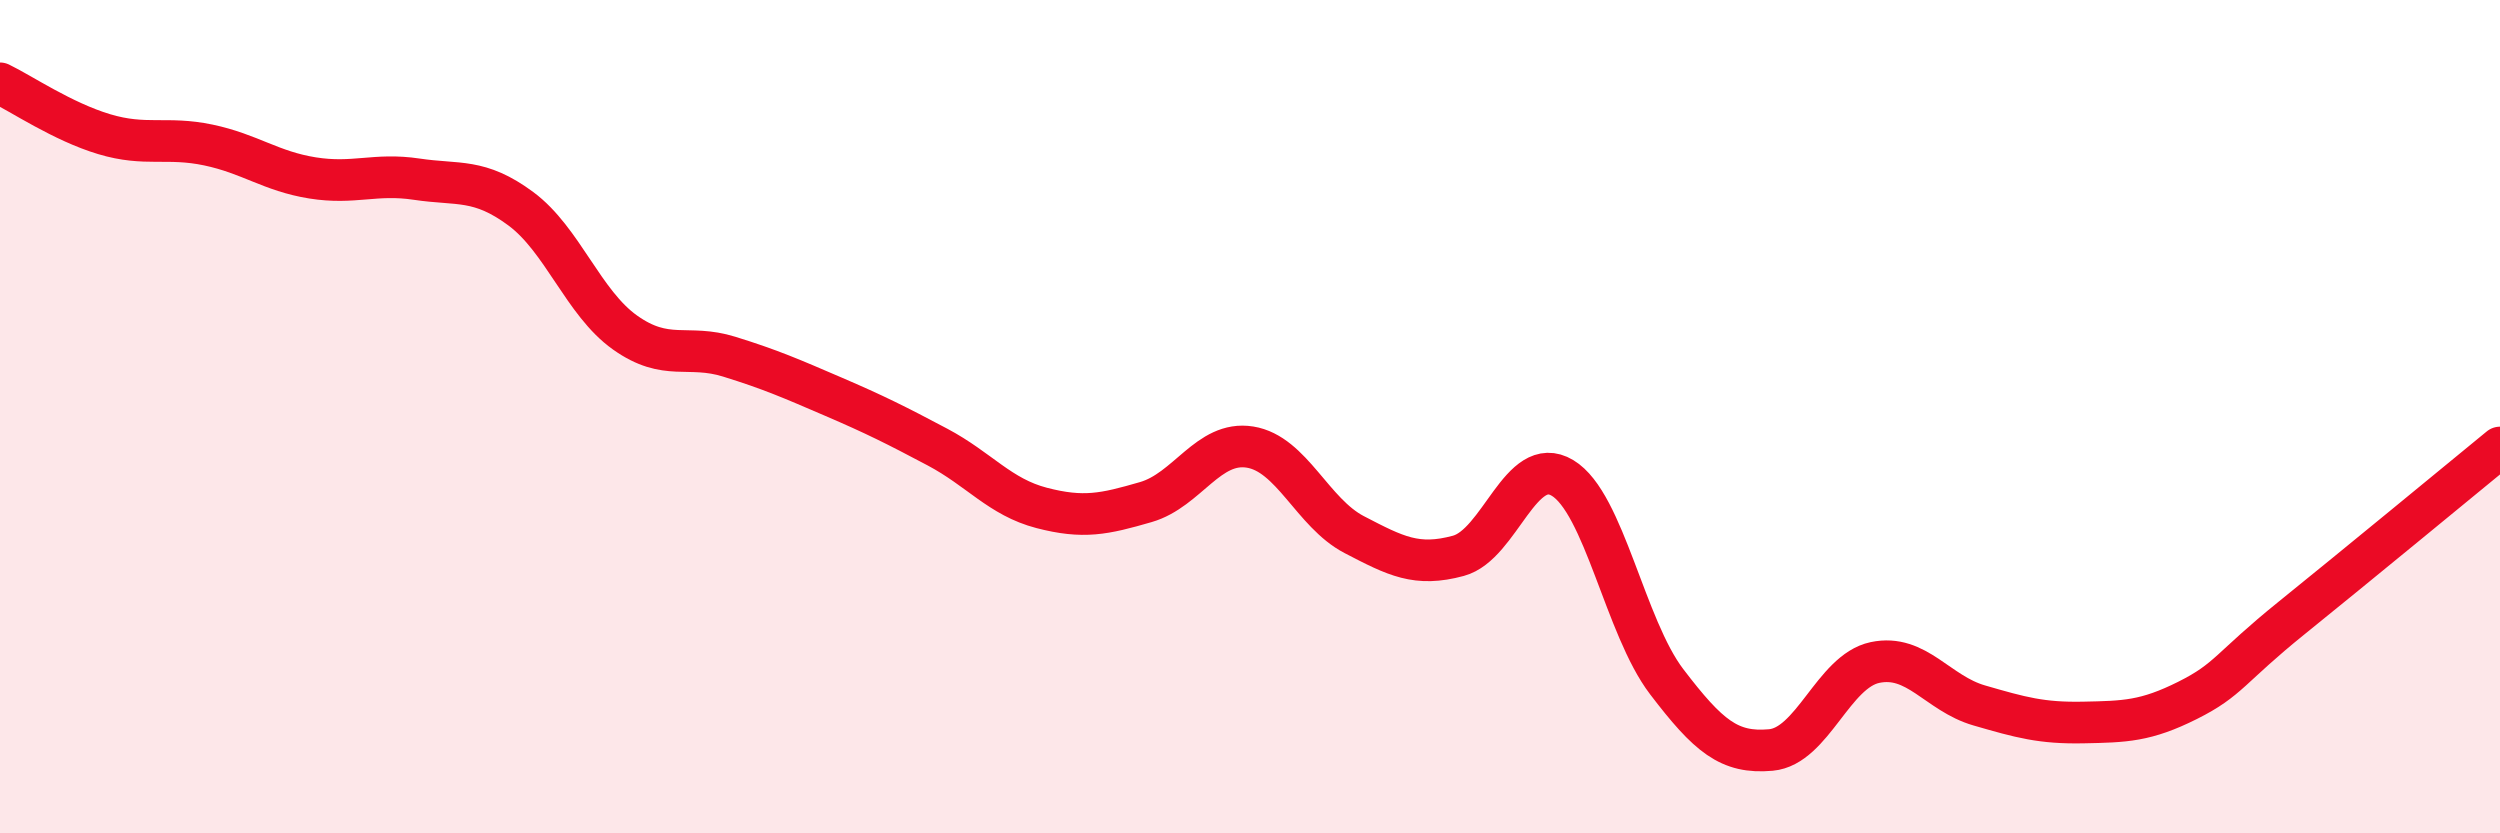
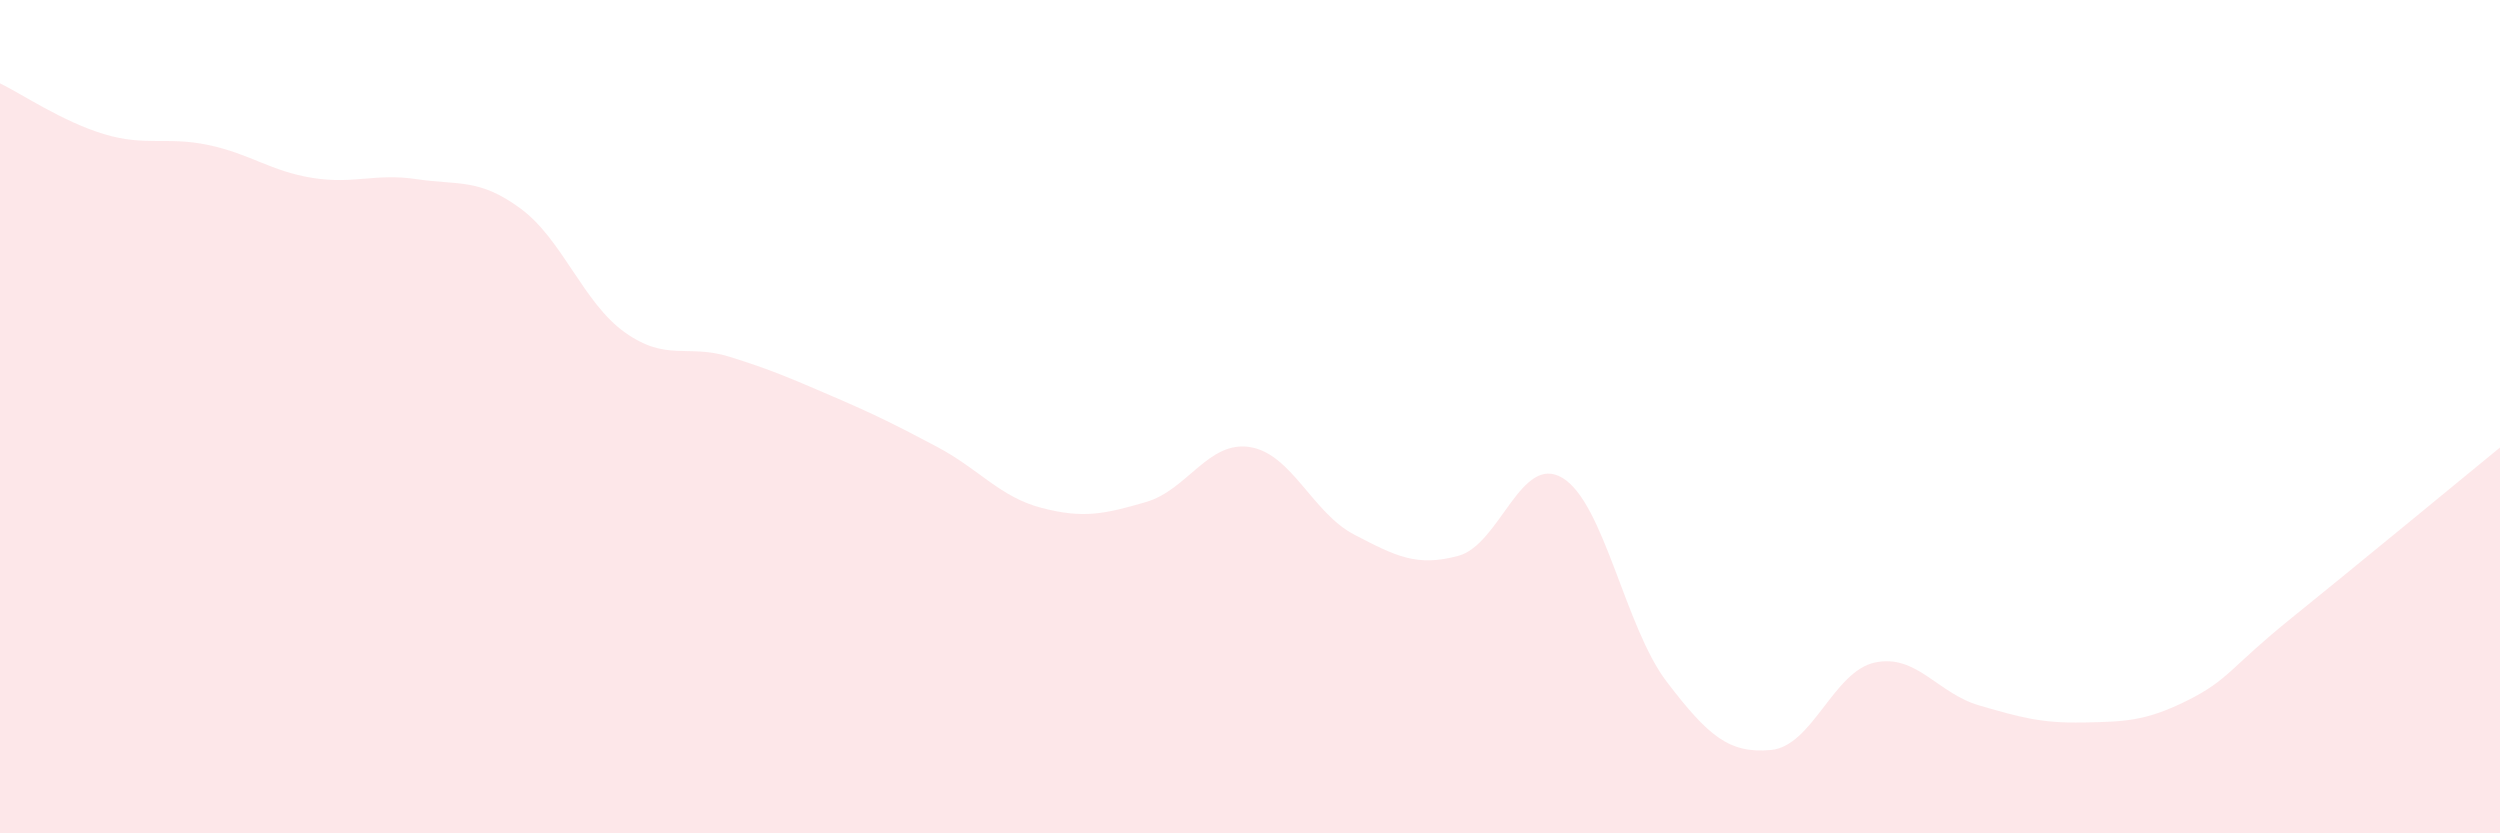
<svg xmlns="http://www.w3.org/2000/svg" width="60" height="20" viewBox="0 0 60 20">
  <path d="M 0,2 C 0.5,2.24 1.5,2.92 2.5,3.22 C 3.5,3.52 4,3.27 5,3.48 C 6,3.69 6.5,4.11 7.5,4.27 C 8.5,4.43 9,4.15 10,4.3 C 11,4.45 11.5,4.27 12.5,5.01 C 13.5,5.75 14,7.27 15,7.98 C 16,8.69 16.5,8.25 17.5,8.56 C 18.5,8.87 19,9.09 20,9.52 C 21,9.95 21.5,10.2 22.5,10.73 C 23.5,11.26 24,11.93 25,12.19 C 26,12.45 26.5,12.34 27.5,12.05 C 28.5,11.76 29,10.57 30,10.73 C 31,10.89 31.5,12.31 32.5,12.83 C 33.5,13.35 34,13.61 35,13.34 C 36,13.07 36.5,10.87 37.5,11.47 C 38.5,12.07 39,15.05 40,16.36 C 41,17.67 41.5,18.09 42.5,18 C 43.5,17.91 44,16.11 45,15.9 C 46,15.69 46.5,16.64 47.5,16.93 C 48.5,17.22 49,17.36 50,17.34 C 51,17.32 51.5,17.31 52.5,16.81 C 53.5,16.31 53.5,16.04 55,14.83 C 56.5,13.62 59,11.56 60,10.74L60 20L0 20Z" fill="#EB0A25" opacity="0.1" stroke-linecap="round" stroke-linejoin="round" />
-   <path d="M 0,2 C 0.5,2.24 1.5,2.92 2.5,3.22 C 3.5,3.52 4,3.27 5,3.48 C 6,3.69 6.5,4.11 7.5,4.27 C 8.5,4.43 9,4.15 10,4.3 C 11,4.45 11.5,4.27 12.5,5.01 C 13.5,5.75 14,7.27 15,7.98 C 16,8.69 16.5,8.25 17.5,8.56 C 18.5,8.87 19,9.09 20,9.52 C 21,9.95 21.5,10.2 22.5,10.73 C 23.5,11.26 24,11.93 25,12.19 C 26,12.45 26.5,12.34 27.5,12.05 C 28.5,11.76 29,10.57 30,10.73 C 31,10.89 31.5,12.31 32.5,12.83 C 33.5,13.35 34,13.61 35,13.34 C 36,13.07 36.5,10.87 37.5,11.47 C 38.5,12.07 39,15.05 40,16.36 C 41,17.67 41.5,18.09 42.5,18 C 43.5,17.91 44,16.11 45,15.9 C 46,15.69 46.5,16.64 47.5,16.93 C 48.5,17.22 49,17.36 50,17.34 C 51,17.32 51.5,17.31 52.5,16.81 C 53.5,16.31 53.5,16.04 55,14.83 C 56.5,13.62 59,11.56 60,10.74" stroke="#EB0A25" stroke-width="1" fill="none" stroke-linecap="round" stroke-linejoin="round" />
</svg>